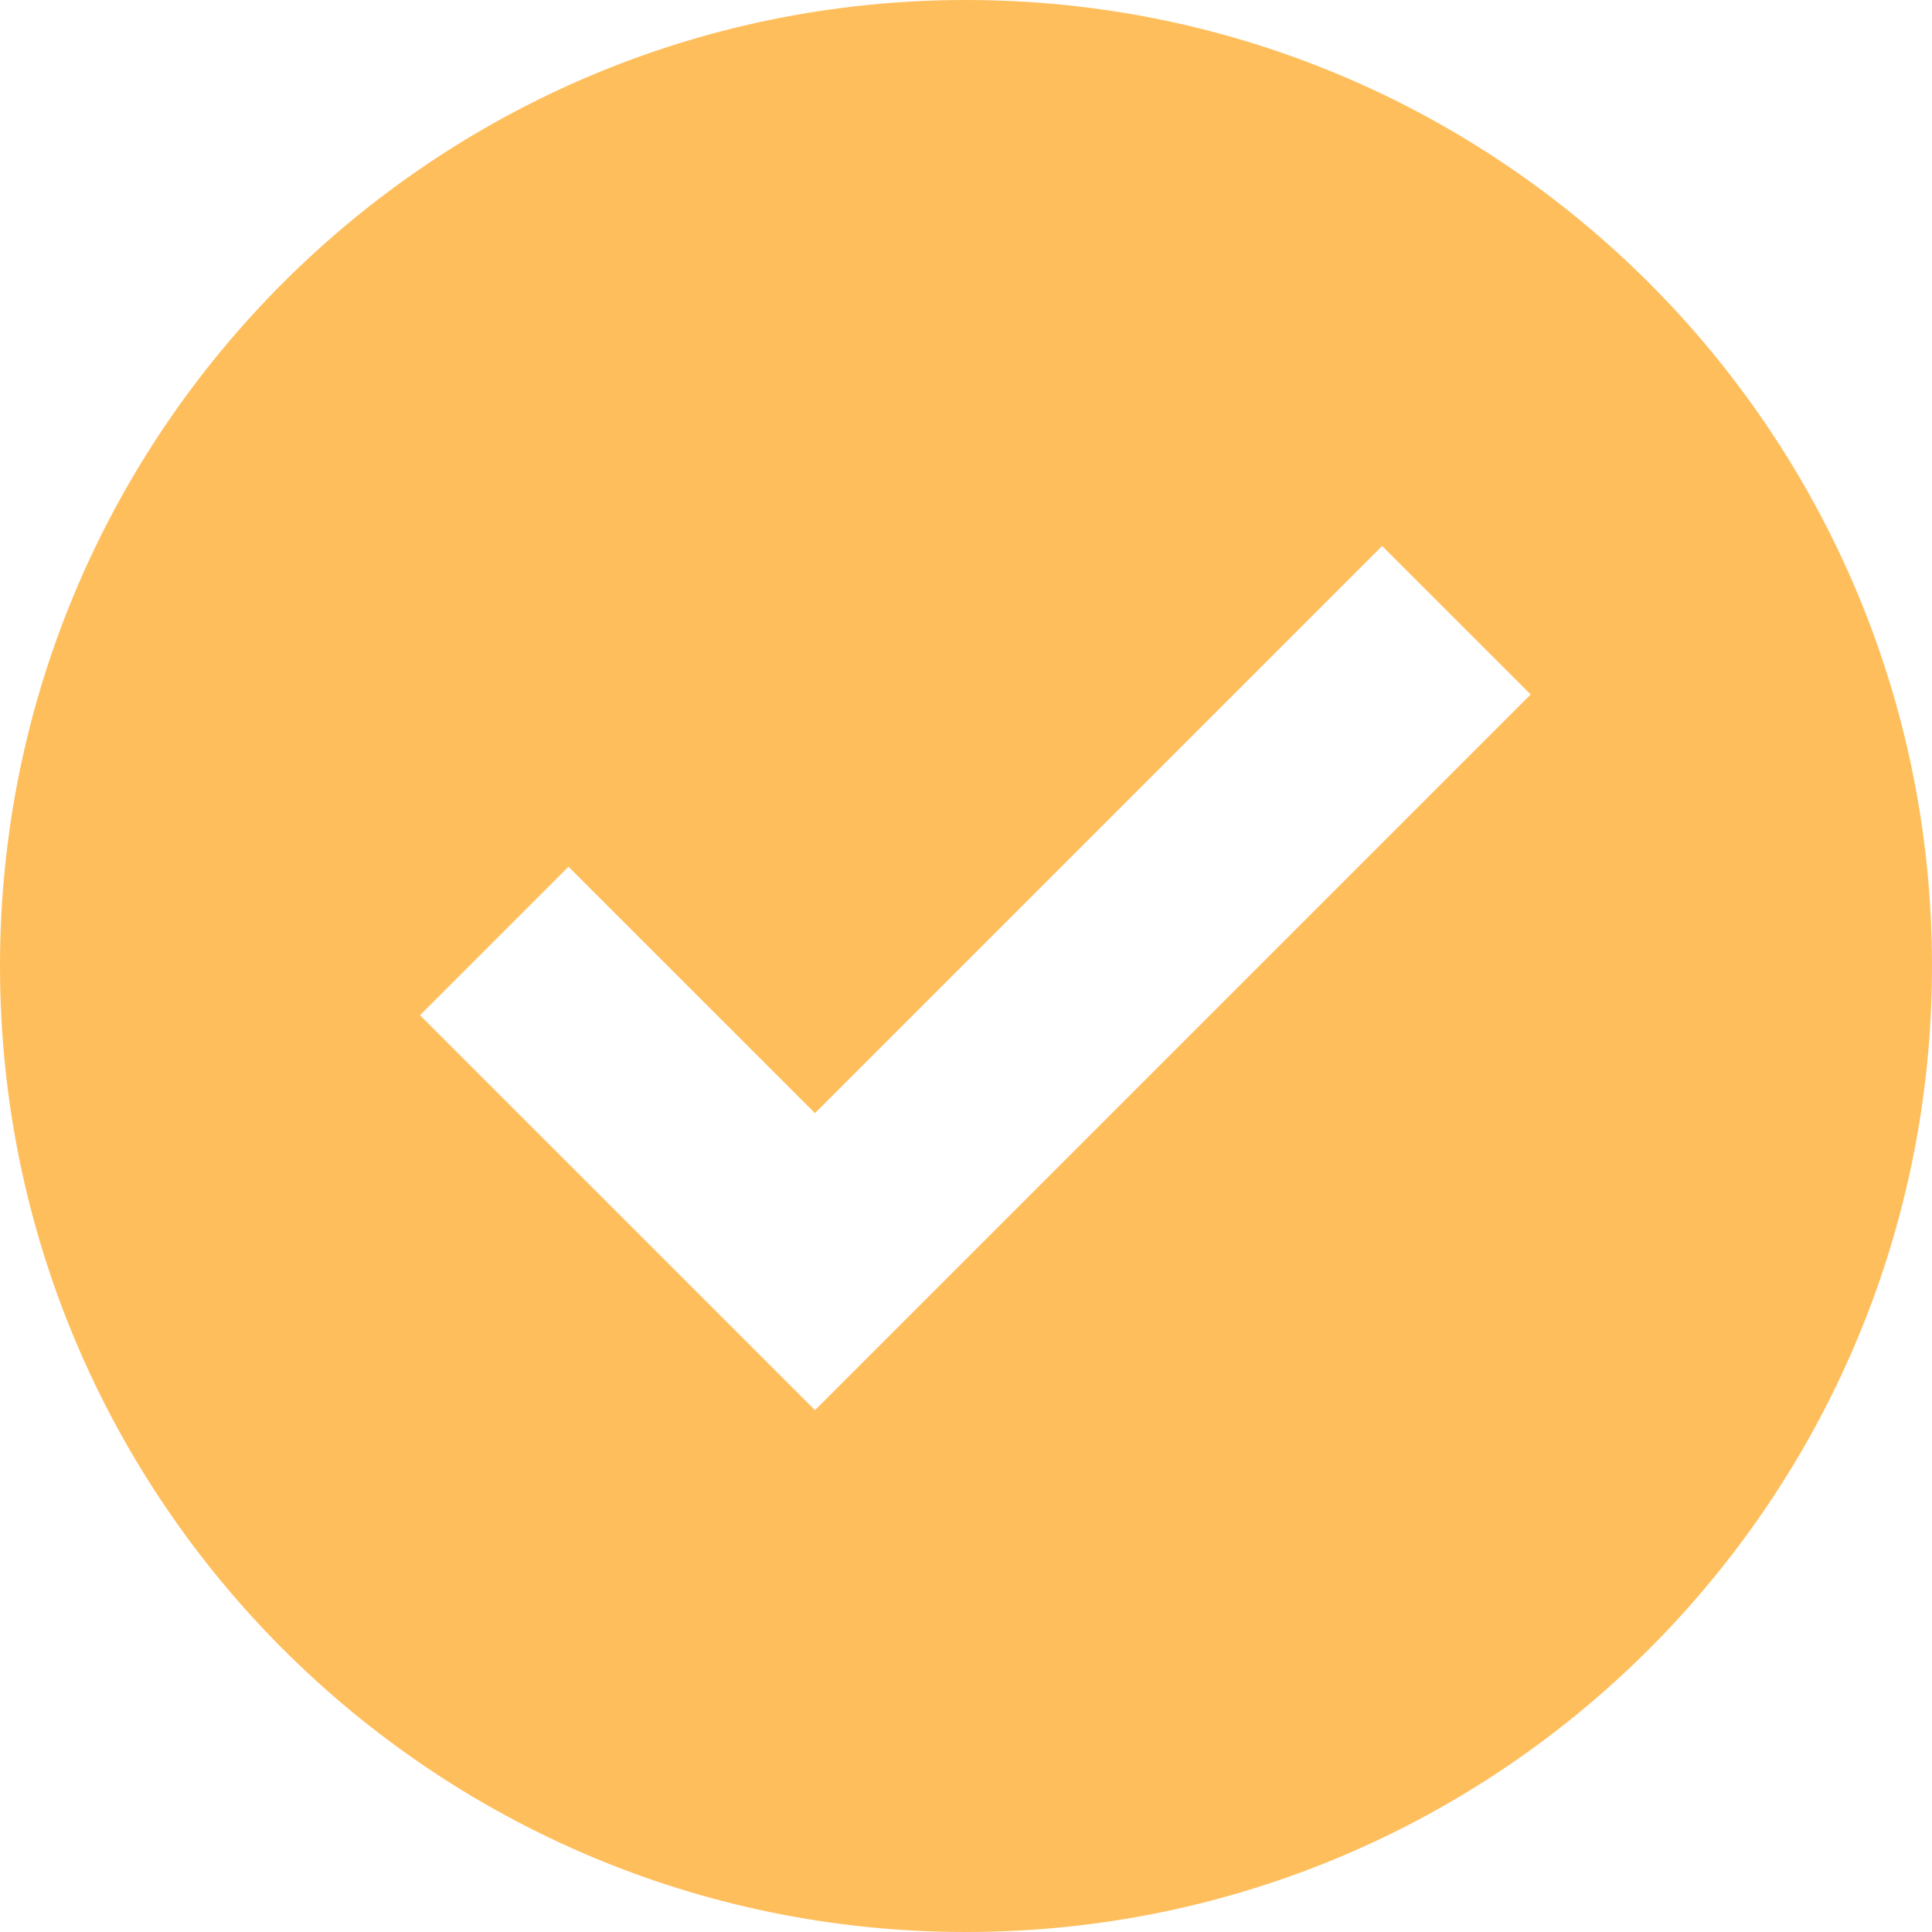
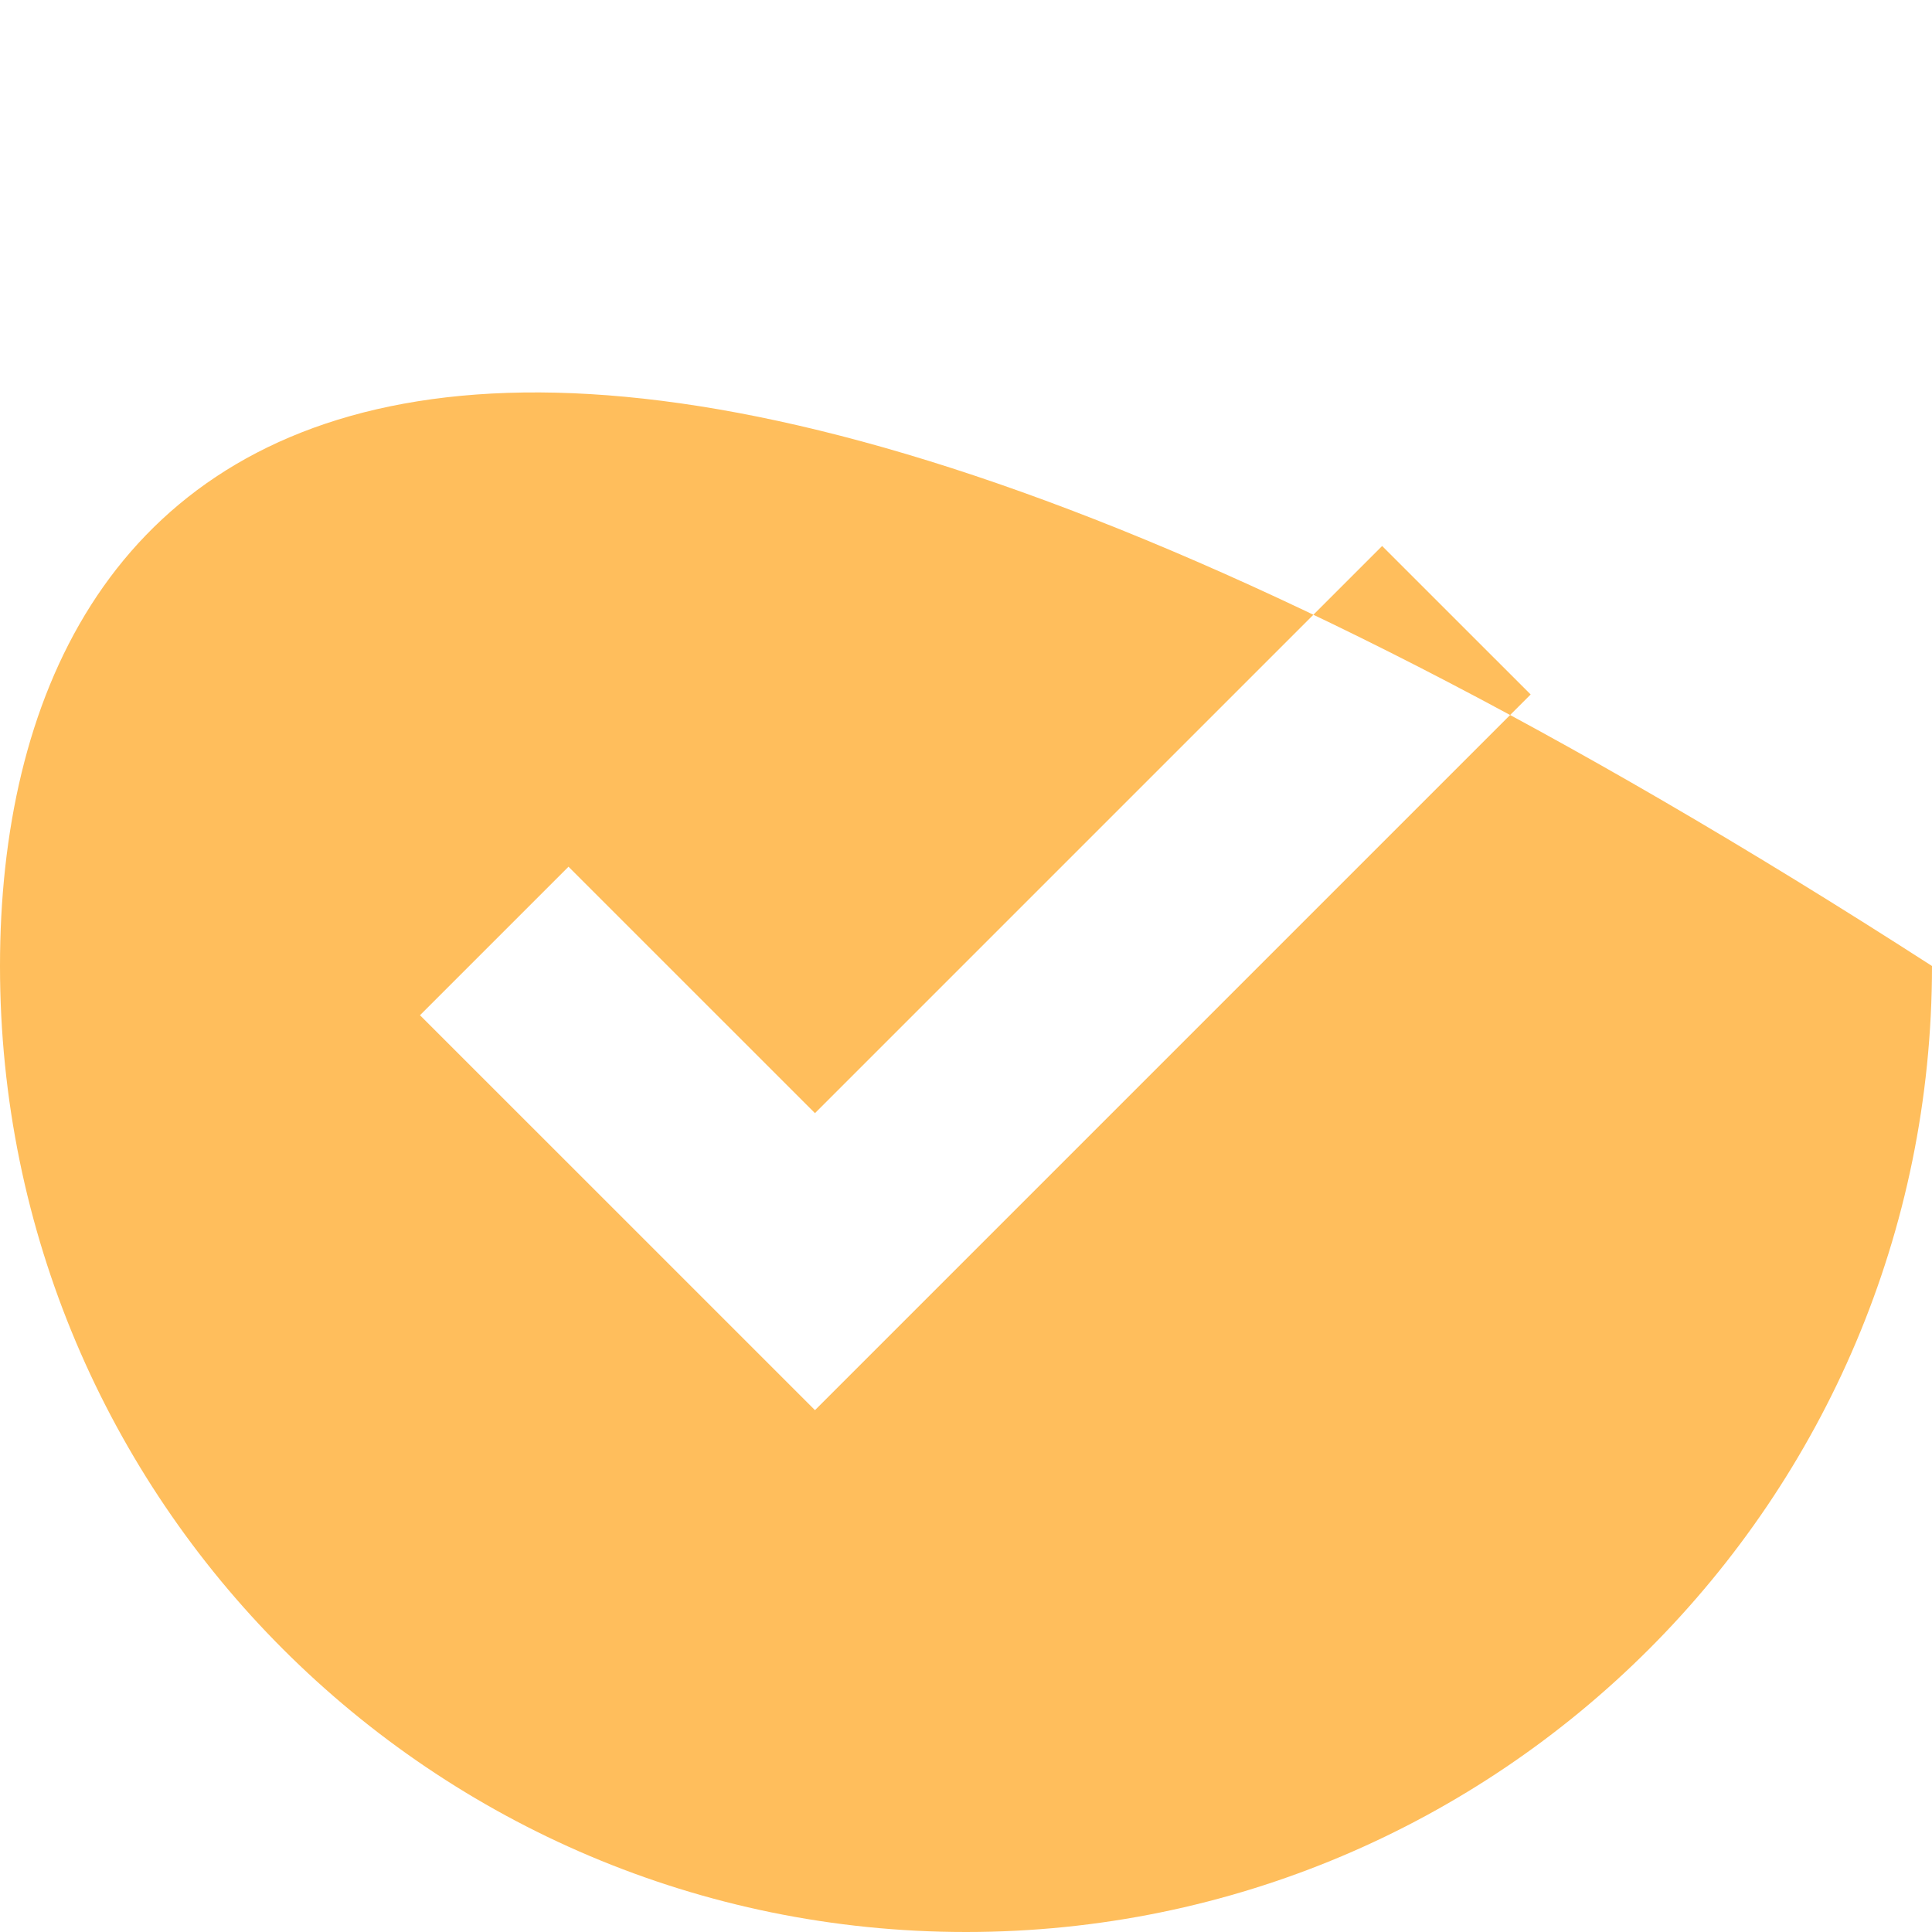
<svg xmlns="http://www.w3.org/2000/svg" width="46" height="46" viewBox="0 0 46 46" fill="none">
-   <path id="okay" fill-rule="evenodd" clip-rule="evenodd" d="M23 46C35.703 46 46 35.703 46 23C46 10.297 35.703 0 23 0C10.297 0 0 10.297 0 23C0 35.703 10.297 46 23 46ZM13.536 20.636L19.404 26.504L32.908 13L36.444 16.535L19.404 33.575L10 24.172L13.536 20.636Z" fill="#FFBE5C" />
+   <path id="okay" fill-rule="evenodd" clip-rule="evenodd" d="M23 46C35.703 46 46 35.703 46 23C10.297 0 0 10.297 0 23C0 35.703 10.297 46 23 46ZM13.536 20.636L19.404 26.504L32.908 13L36.444 16.535L19.404 33.575L10 24.172L13.536 20.636Z" fill="#FFBE5C" />
</svg>